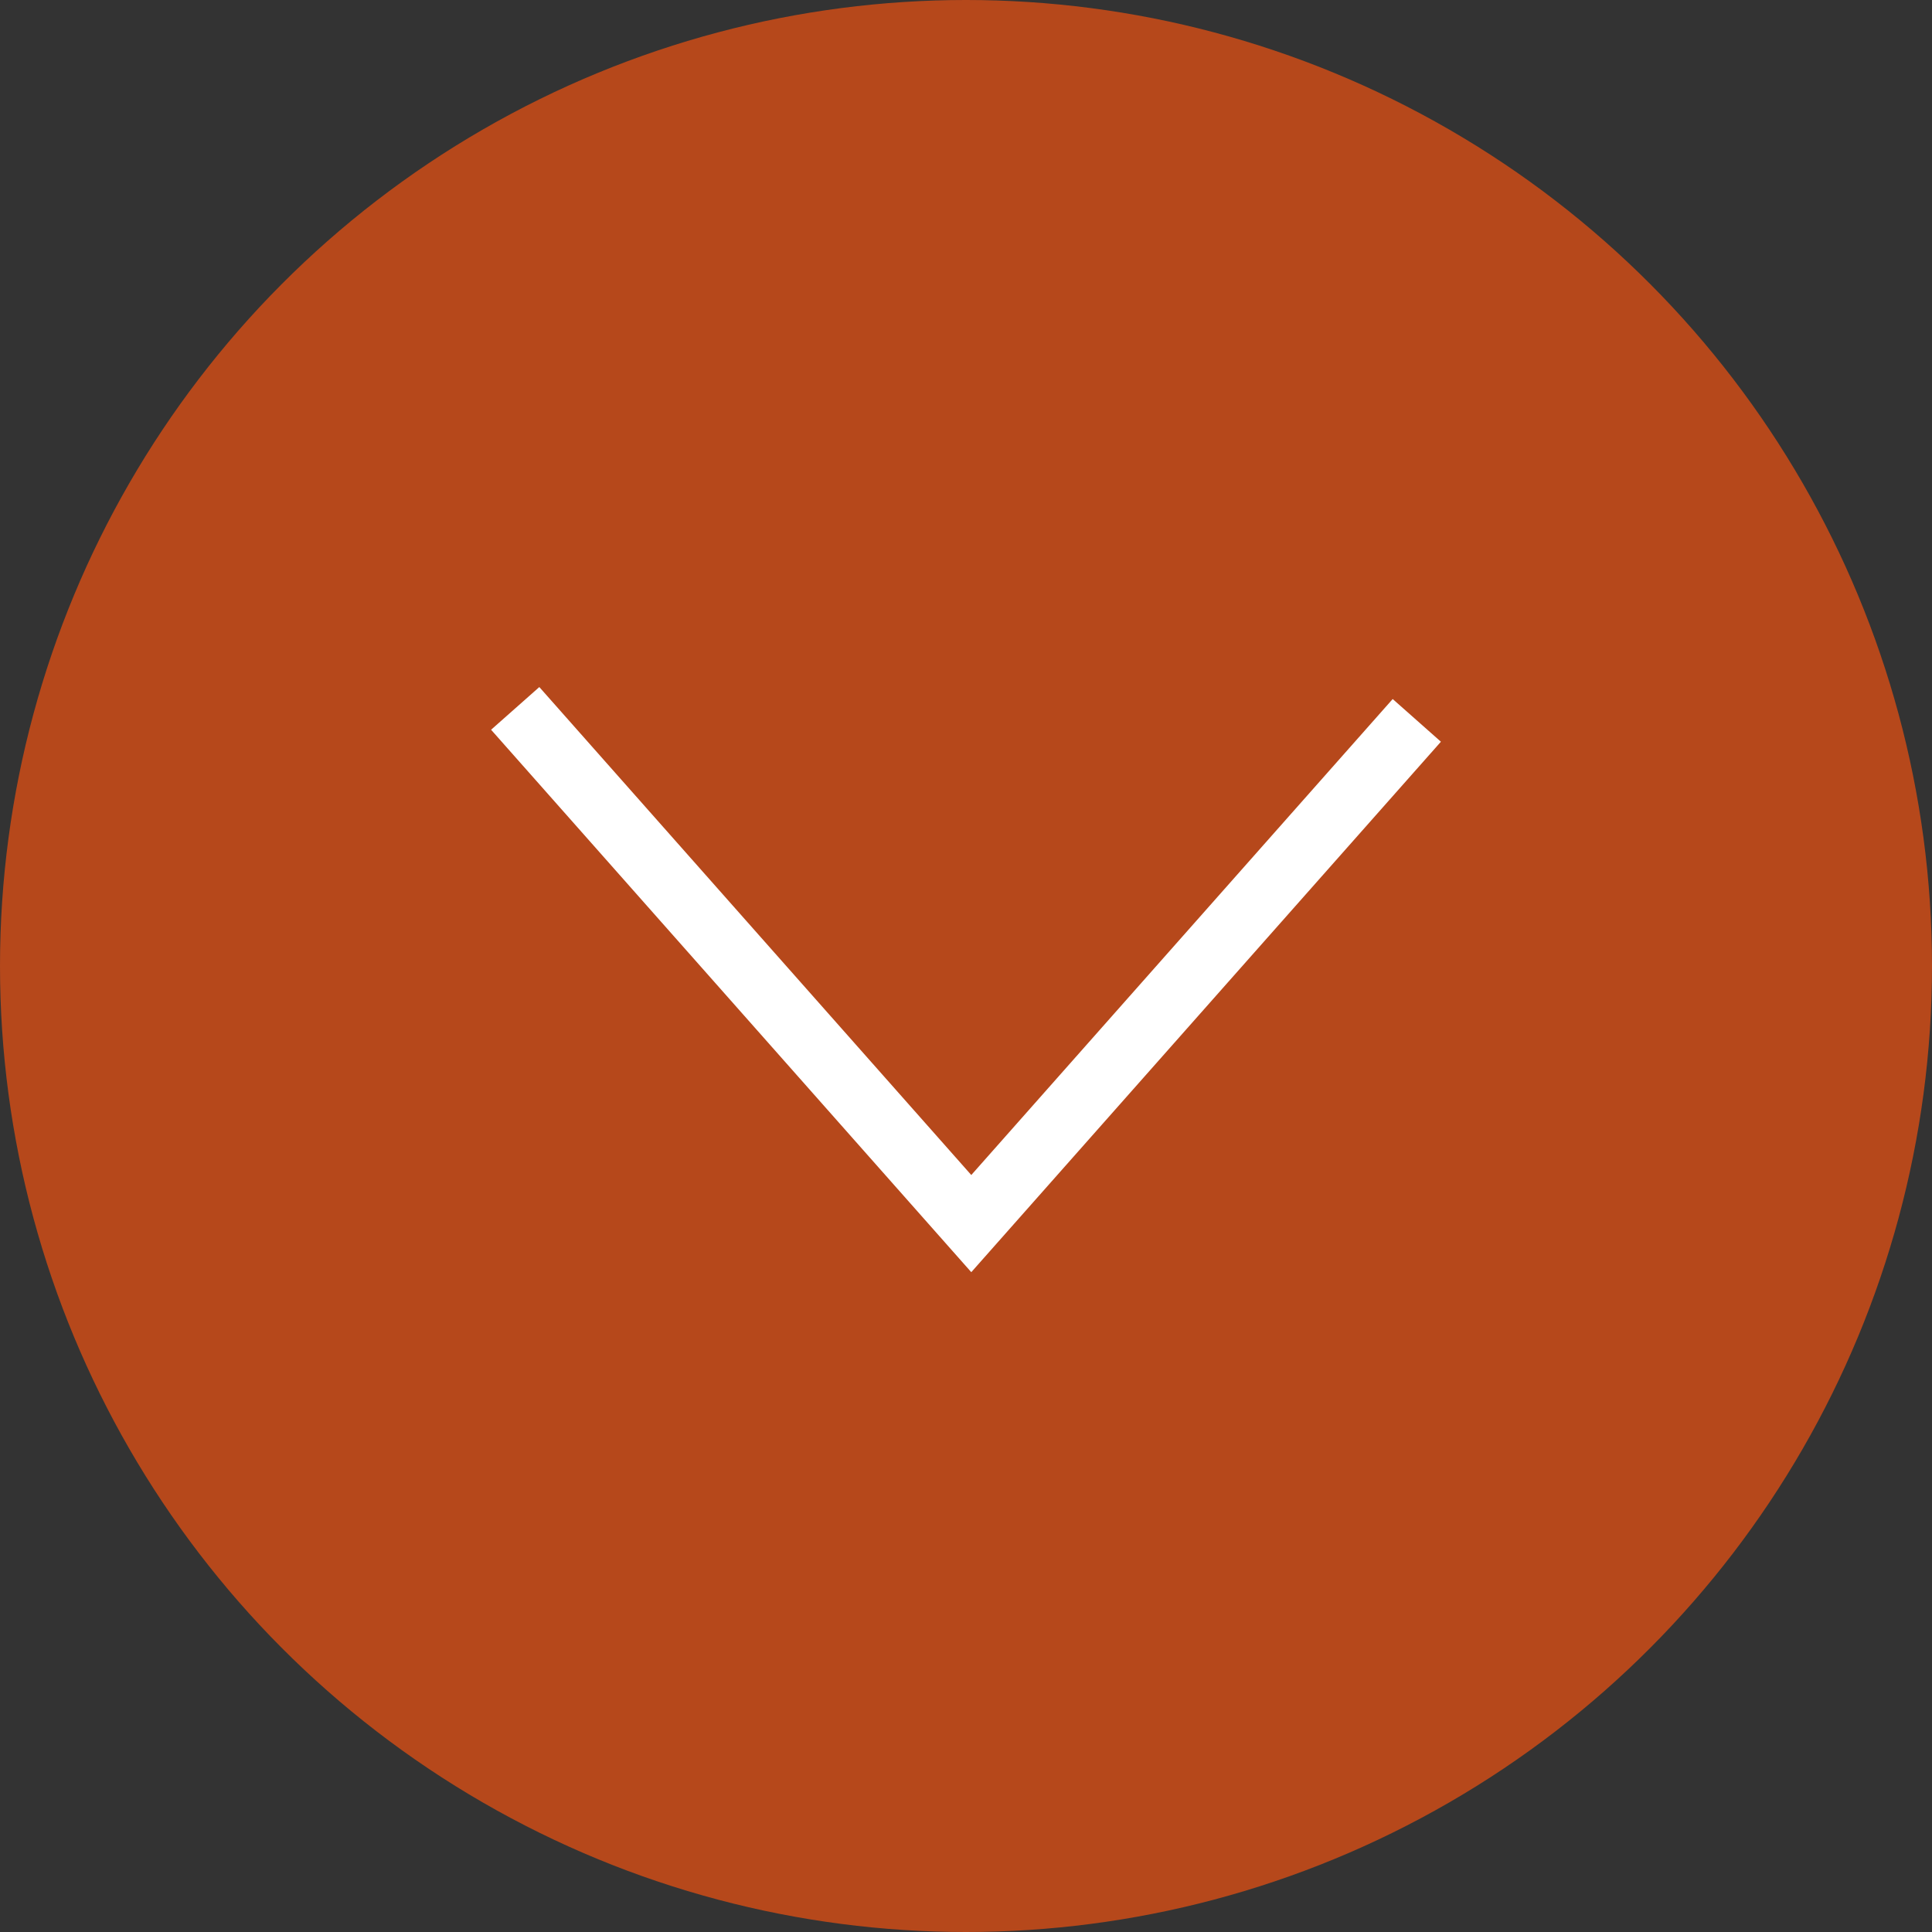
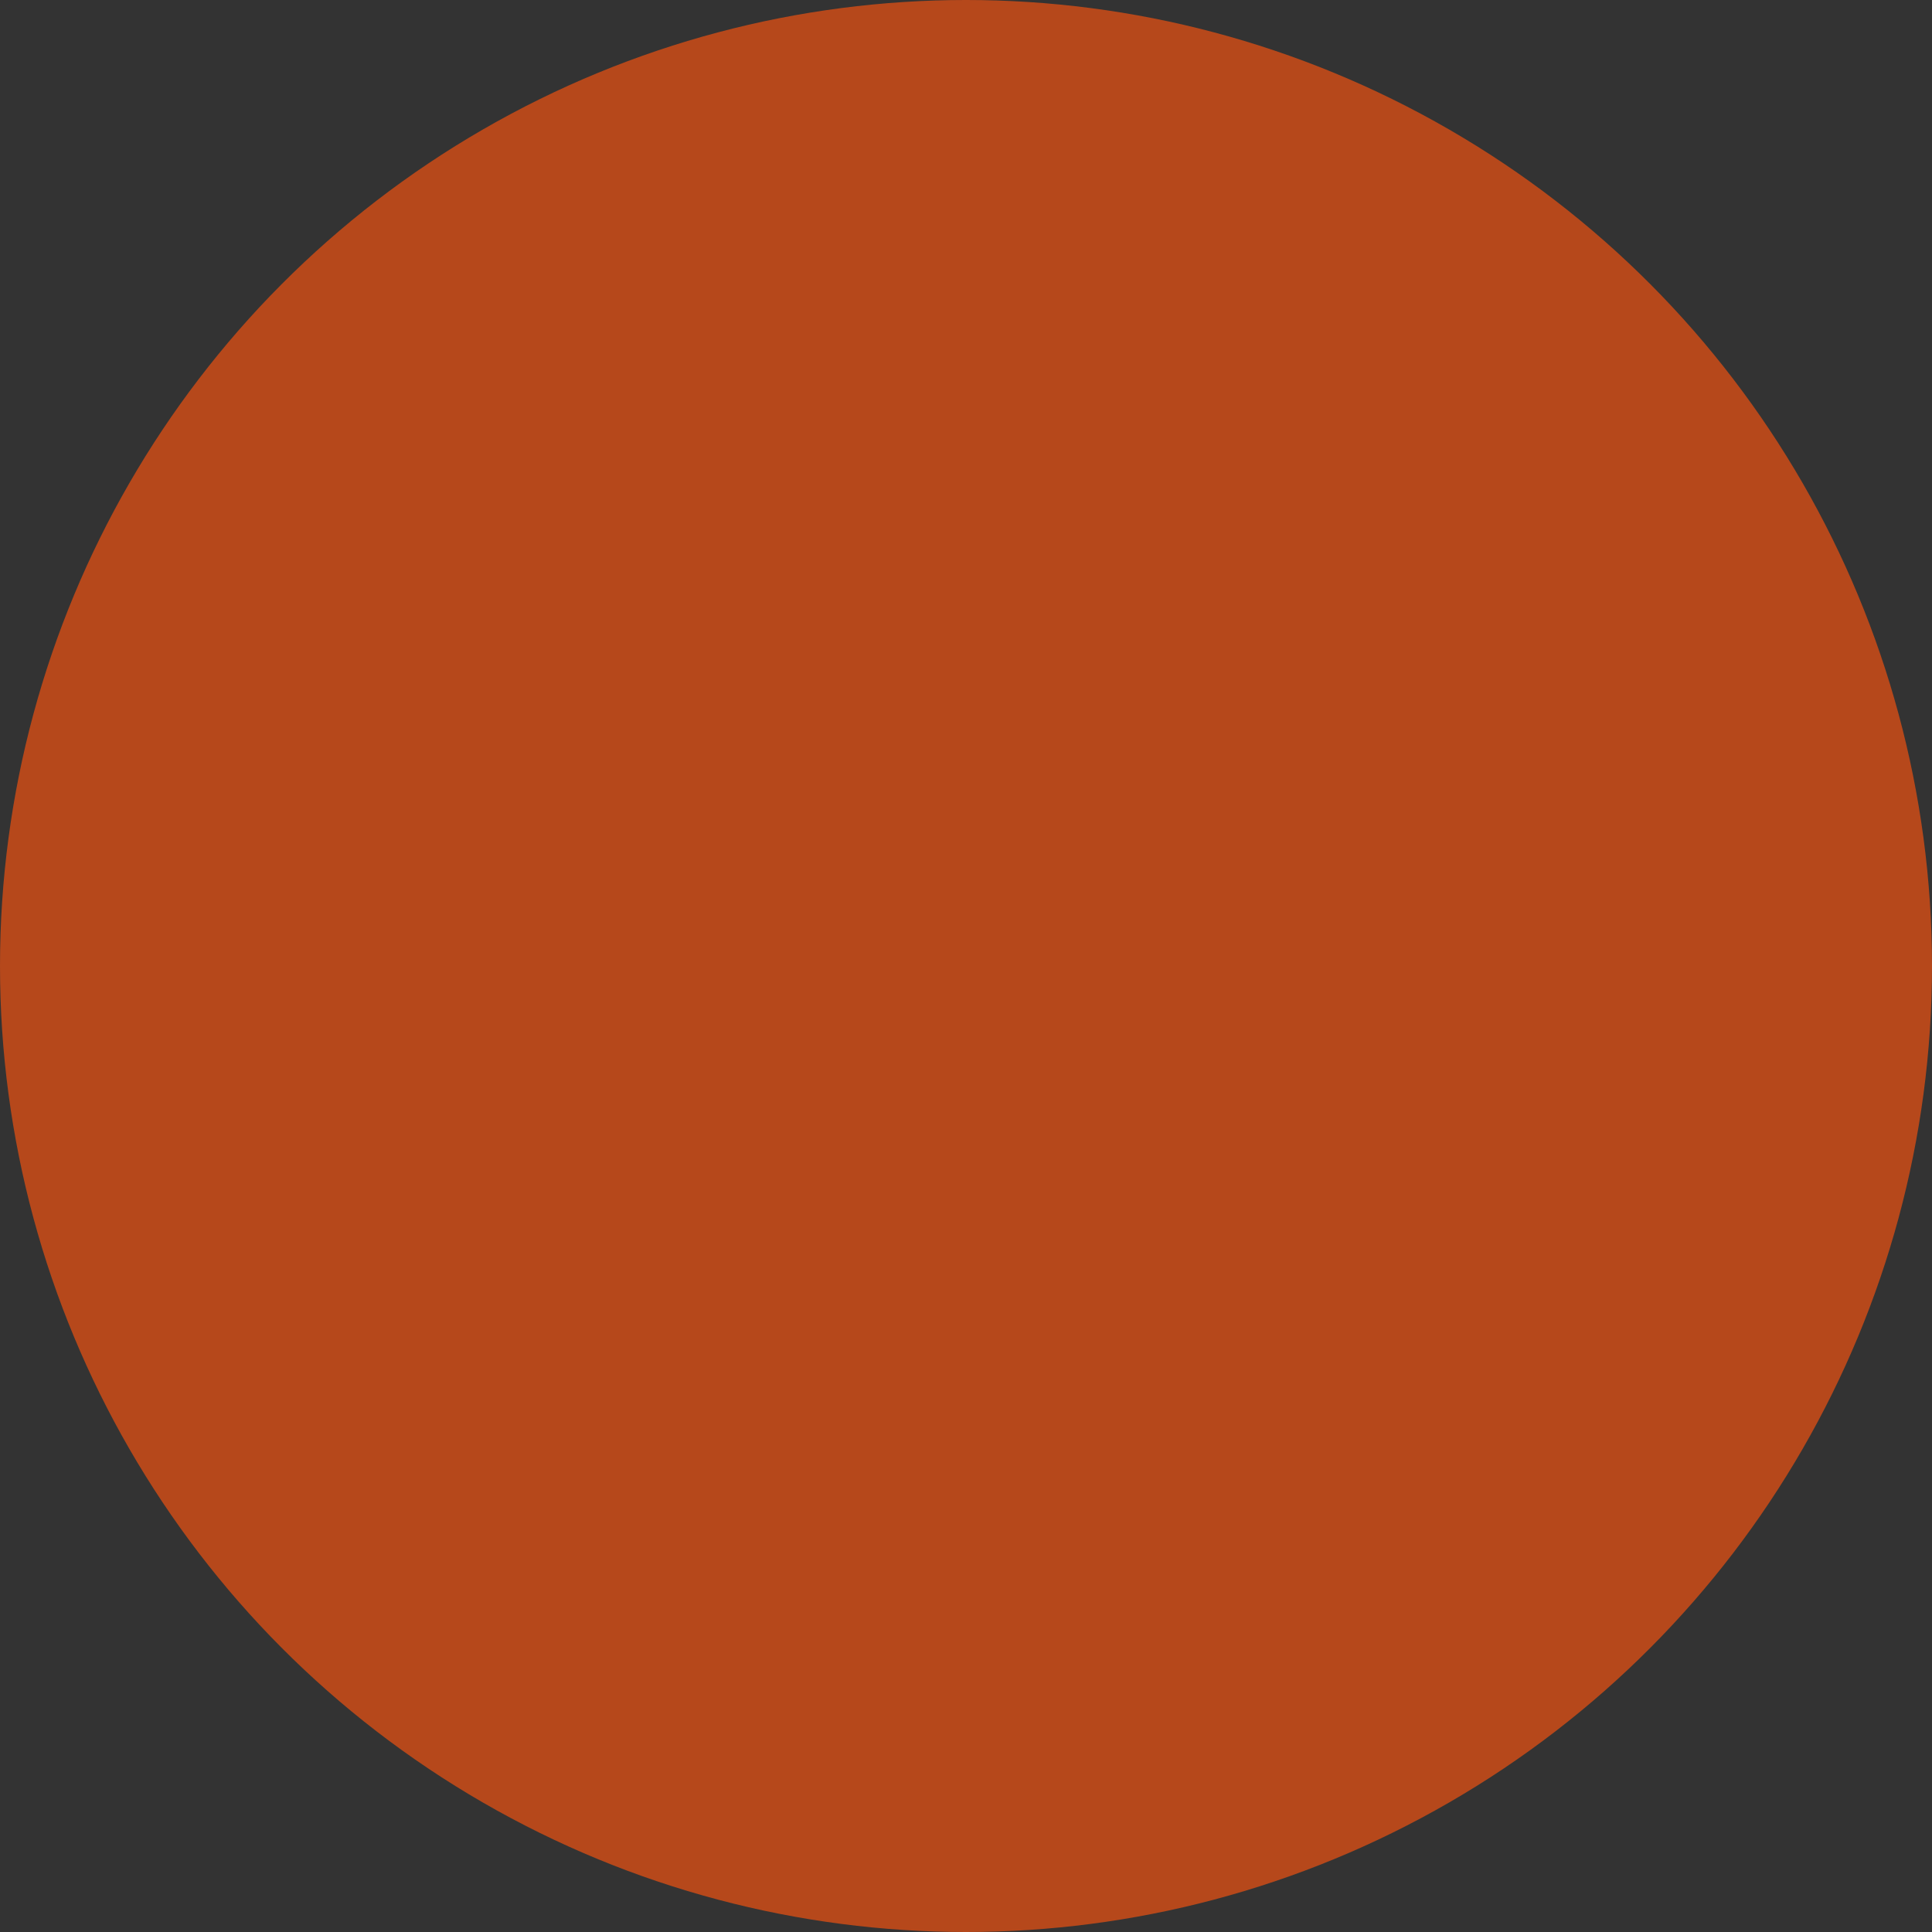
<svg xmlns="http://www.w3.org/2000/svg" id="_レイヤー_2" data-name="レイヤー 2" viewBox="0 0 30 30">
  <rect x="0" y="0" width="30" height="30" fill="#333333" stroke="none" />
  <defs>
    <style>
      .cls-1 {
        fill: #b6481b;
      }

      .cls-2 {
        fill: none;
        stroke: #fff;
        stroke-miterlimit: 10;
      }
    </style>
  </defs>
  <g id="contents">
    <g>
      <circle class="cls-1" cx="15" cy="15" r="15" />
-       <polyline class="cls-2" points="22 11.186 15.082 19 8 11" />
    </g>
  </g>
</svg>